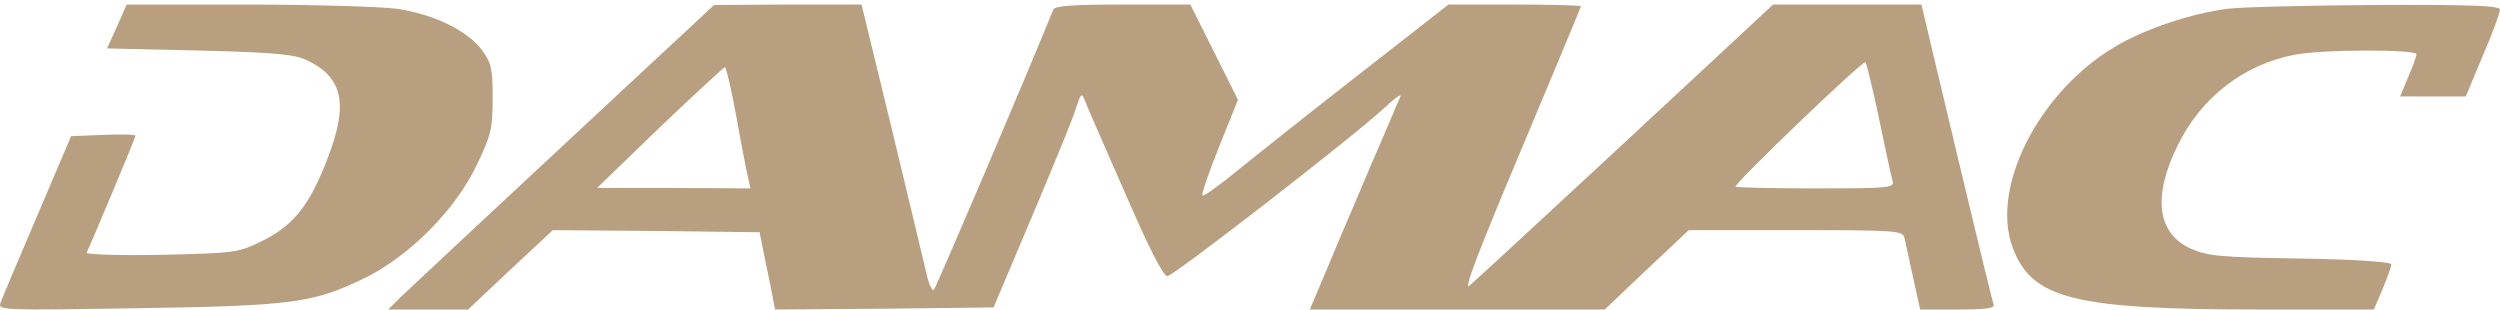
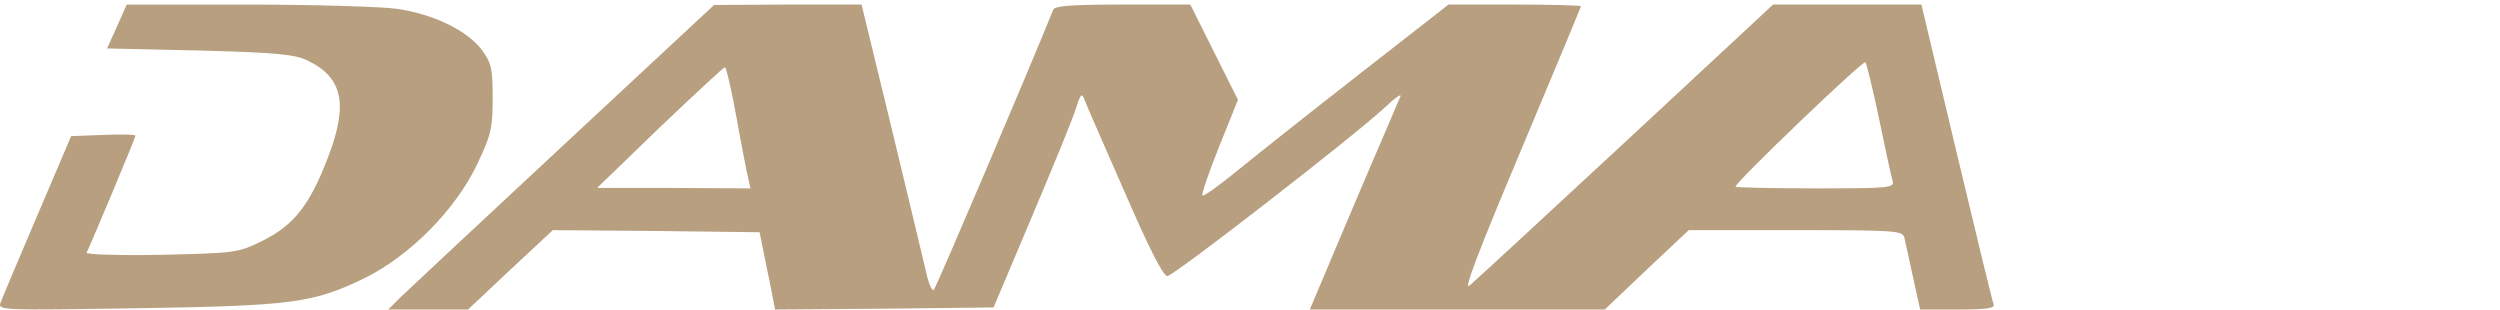
<svg xmlns="http://www.w3.org/2000/svg" width="105" height="13" viewBox="0 0 105 13" fill="none">
  <path d="M4.918 1.104L4.497 2.034L8.392 2.122C11.62 2.209 12.375 2.279 12.919 2.543C14.41 3.262 14.638 4.385 13.761 6.648C13.006 8.614 12.34 9.456 11.041 10.105C10.006 10.614 9.936 10.631 6.76 10.702C4.988 10.737 3.584 10.684 3.637 10.614C3.76 10.386 5.69 5.789 5.69 5.701C5.69 5.648 5.076 5.631 4.339 5.666L2.988 5.718L1.566 9.052C0.777 10.895 0.092 12.526 0.022 12.719C-0.101 13.035 0.092 13.035 5.725 12.947C12.287 12.842 13.147 12.737 15.34 11.667C17.217 10.737 19.13 8.807 20.025 6.929C20.621 5.683 20.692 5.403 20.692 4.122C20.692 2.858 20.639 2.648 20.218 2.069C19.586 1.262 18.2 0.595 16.656 0.367C15.989 0.279 13.147 0.192 10.374 0.192H5.321L4.918 1.104Z" fill="#B79F7F" />
  <path d="M23.674 6.087C20.2 9.315 17.13 12.193 16.832 12.474L16.305 13H17.972H19.657L21.429 11.333L23.218 9.666L27.552 9.701L31.904 9.754L32.026 10.368C32.097 10.701 32.237 11.438 32.36 12L32.553 13L37.15 12.965L41.729 12.912L43.361 9.052C44.256 6.929 45.098 4.894 45.203 4.508C45.379 3.964 45.431 3.894 45.537 4.157C45.607 4.35 46.361 6.087 47.221 8.034C48.256 10.421 48.853 11.596 49.029 11.596C49.309 11.579 56.801 5.771 58.152 4.525C58.574 4.122 58.872 3.911 58.819 4.052C58.749 4.192 58.188 5.543 57.538 7.034C56.907 8.526 56.064 10.491 55.696 11.386L55.012 13H61.205H67.399L69.154 11.333L70.926 9.666H75.4C79.523 9.666 79.892 9.684 79.98 9.965C80.015 10.14 80.19 10.895 80.348 11.649L80.646 13H82.225C83.419 13 83.787 12.947 83.734 12.79C83.682 12.667 82.98 9.772 82.173 6.385L80.699 0.191H77.593H74.47L68.276 5.947C64.873 9.105 61.925 11.824 61.714 12C61.451 12.228 62.135 10.456 63.872 6.333C65.258 3.034 66.399 0.297 66.399 0.262C66.399 0.227 65.153 0.191 63.627 0.191H60.837L57.082 3.122C55.012 4.736 52.713 6.561 51.959 7.175C51.204 7.789 50.555 8.263 50.502 8.21C50.45 8.175 50.766 7.245 51.204 6.157L51.994 4.192L50.994 2.192L49.993 0.191H47.169C45.063 0.191 44.309 0.244 44.238 0.402C43.309 2.718 39.325 12.07 39.22 12.175C39.15 12.245 38.992 11.895 38.887 11.386C38.764 10.877 38.115 8.14 37.431 5.315L36.185 0.191H33.097L29.991 0.209L23.674 6.087ZM78.927 5.017C79.19 6.28 79.436 7.438 79.488 7.596C79.576 7.894 79.348 7.912 76.242 7.912C74.4 7.912 72.891 7.877 72.891 7.841C72.891 7.648 78.26 2.507 78.348 2.613C78.4 2.683 78.664 3.753 78.927 5.017ZM30.939 4.964C31.149 6.157 31.377 7.298 31.43 7.508L31.518 7.912L28.307 7.894H25.078L27.71 5.35C29.166 3.964 30.395 2.823 30.447 2.823C30.5 2.823 30.728 3.788 30.939 4.964Z" fill="#B79F7F" />
-   <path d="M93.578 0.367C92.034 0.56 90.103 1.209 88.858 1.946C85.629 3.841 83.576 7.894 84.541 10.421C85.349 12.561 87.121 13 95.016 13H99.701L100.07 12.14C100.263 11.666 100.438 11.193 100.438 11.105C100.438 11 98.912 10.895 96.63 10.859C93.209 10.807 92.718 10.754 91.998 10.438C90.595 9.789 90.402 8.245 91.472 6.087C92.455 4.087 94.244 2.701 96.385 2.297C97.561 2.069 101.491 2.069 101.491 2.279C101.491 2.367 101.333 2.806 101.14 3.244L100.806 4.052H102.175H103.561L104.281 2.332C104.684 1.402 105 0.525 105 0.402C105 0.244 103.859 0.191 99.789 0.209C96.911 0.227 94.121 0.297 93.578 0.367Z" fill="#B79F7F" />
</svg>